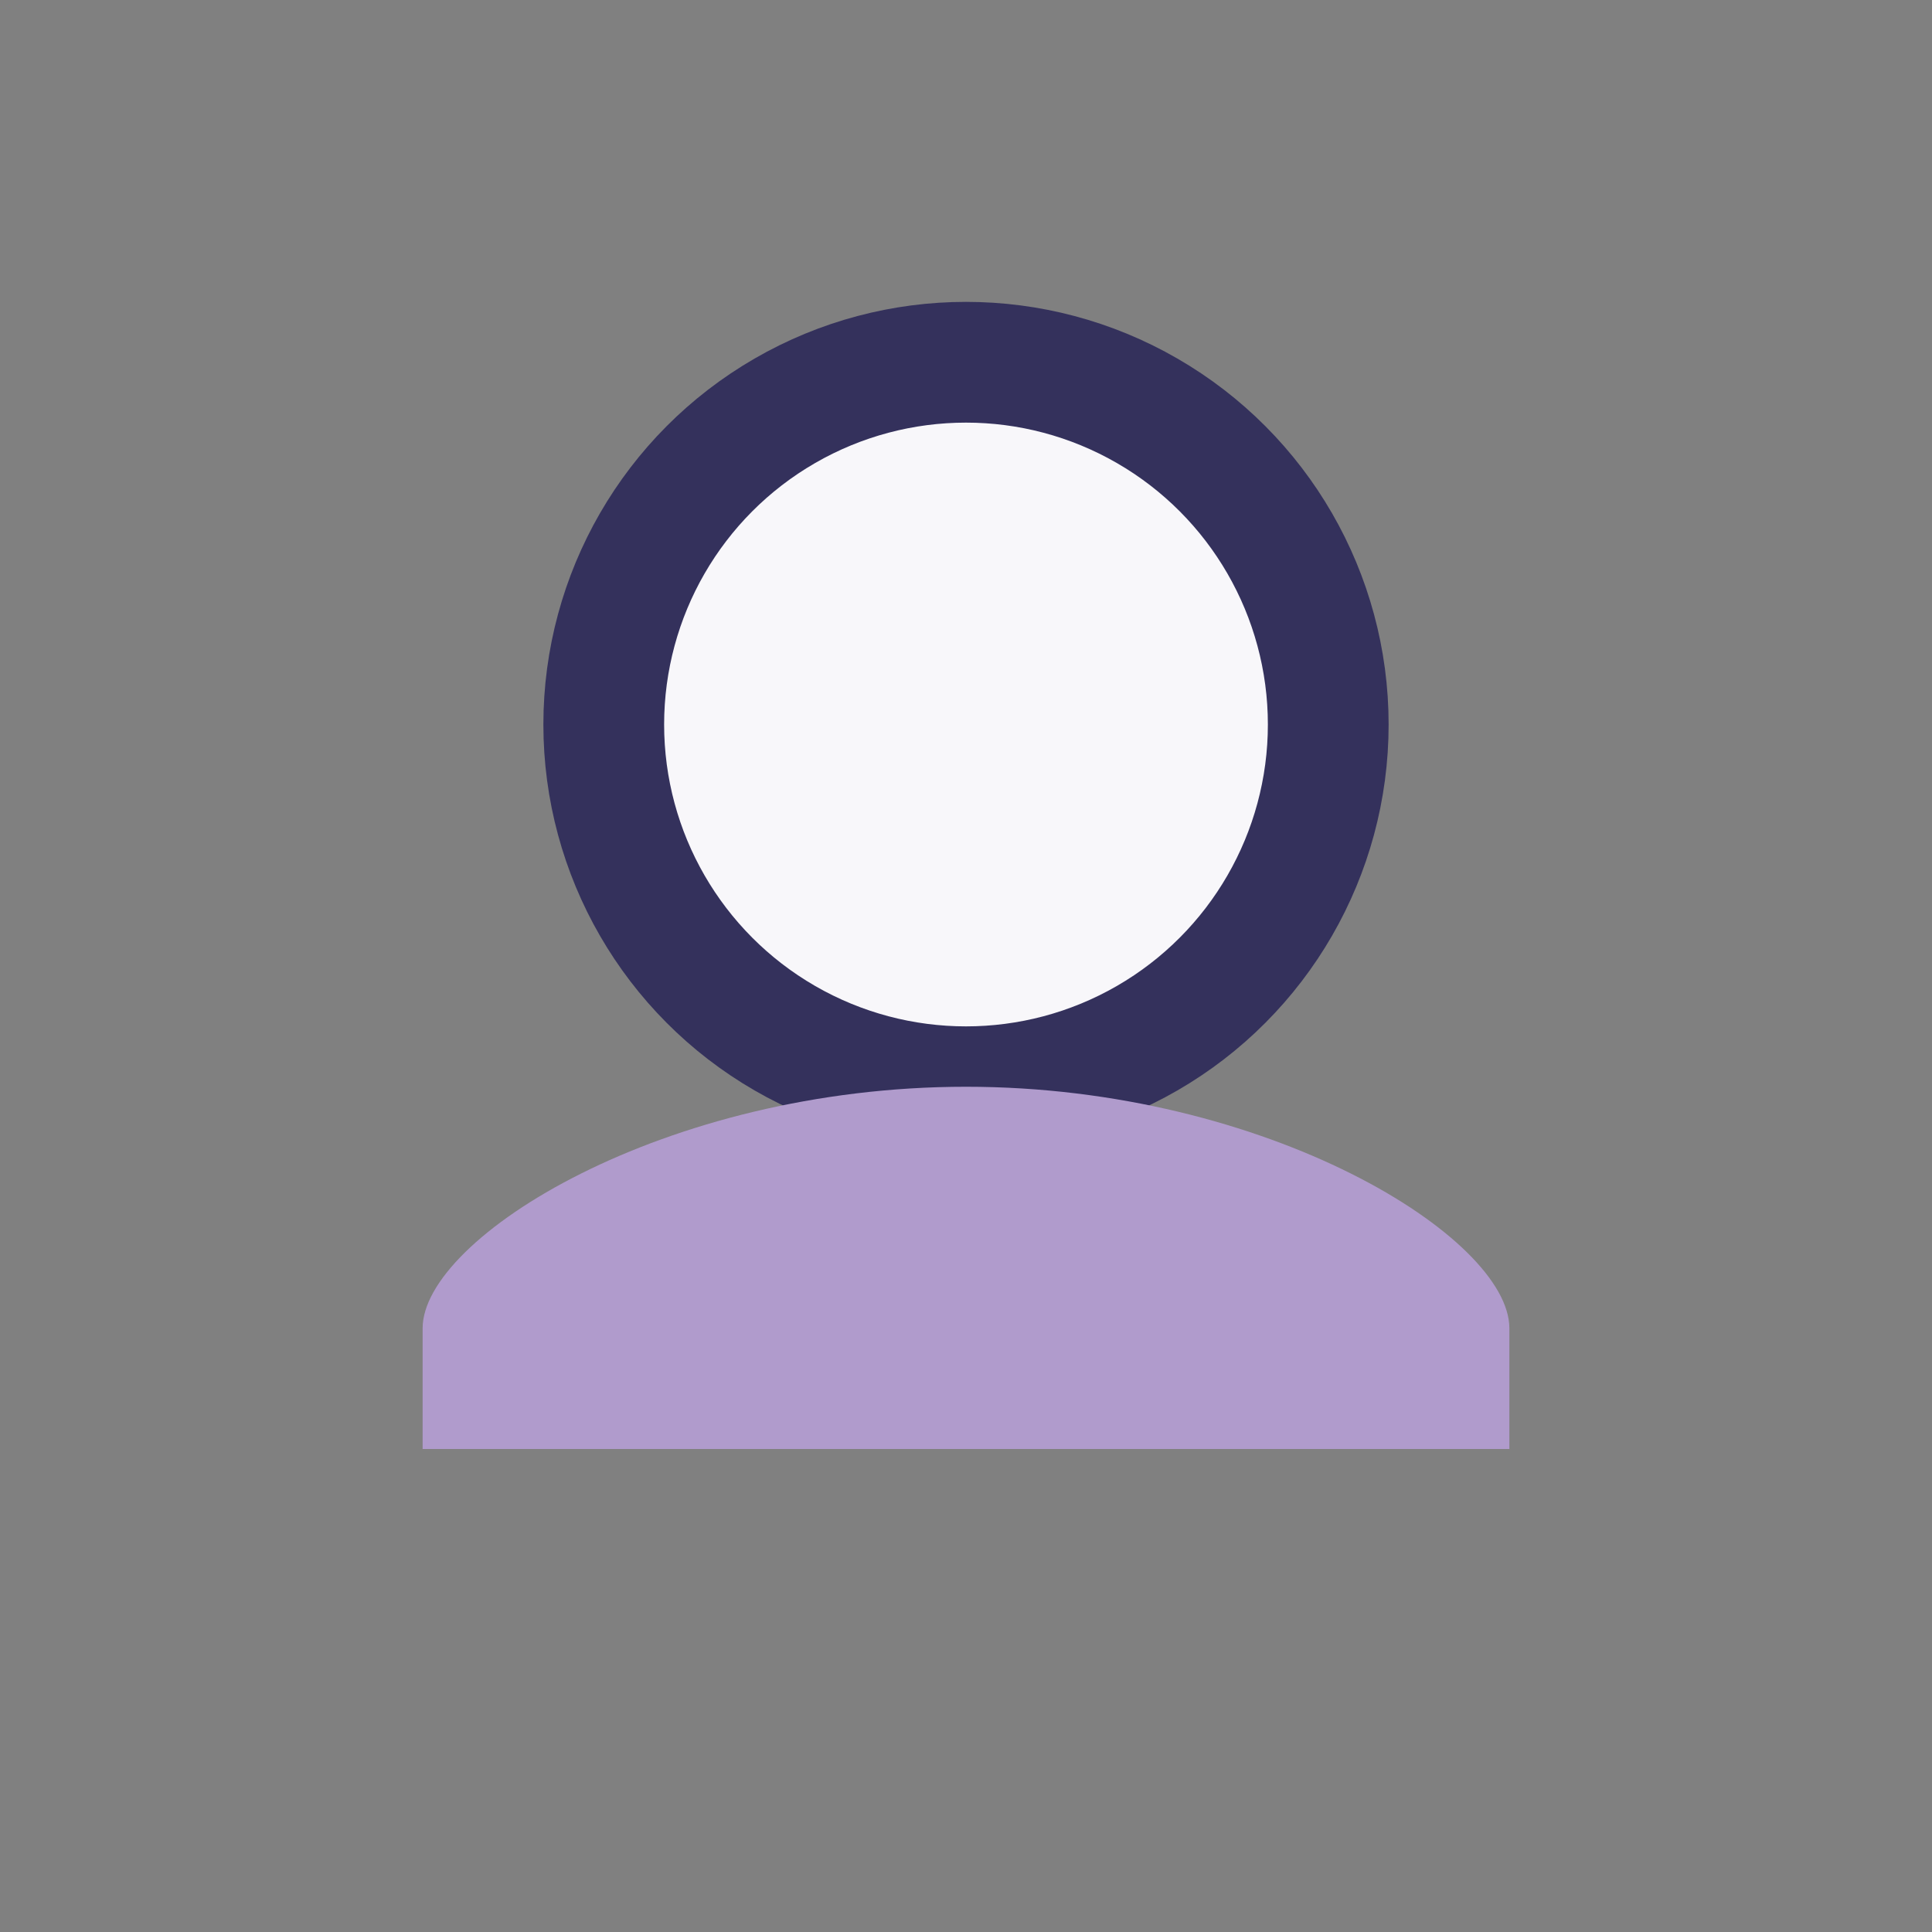
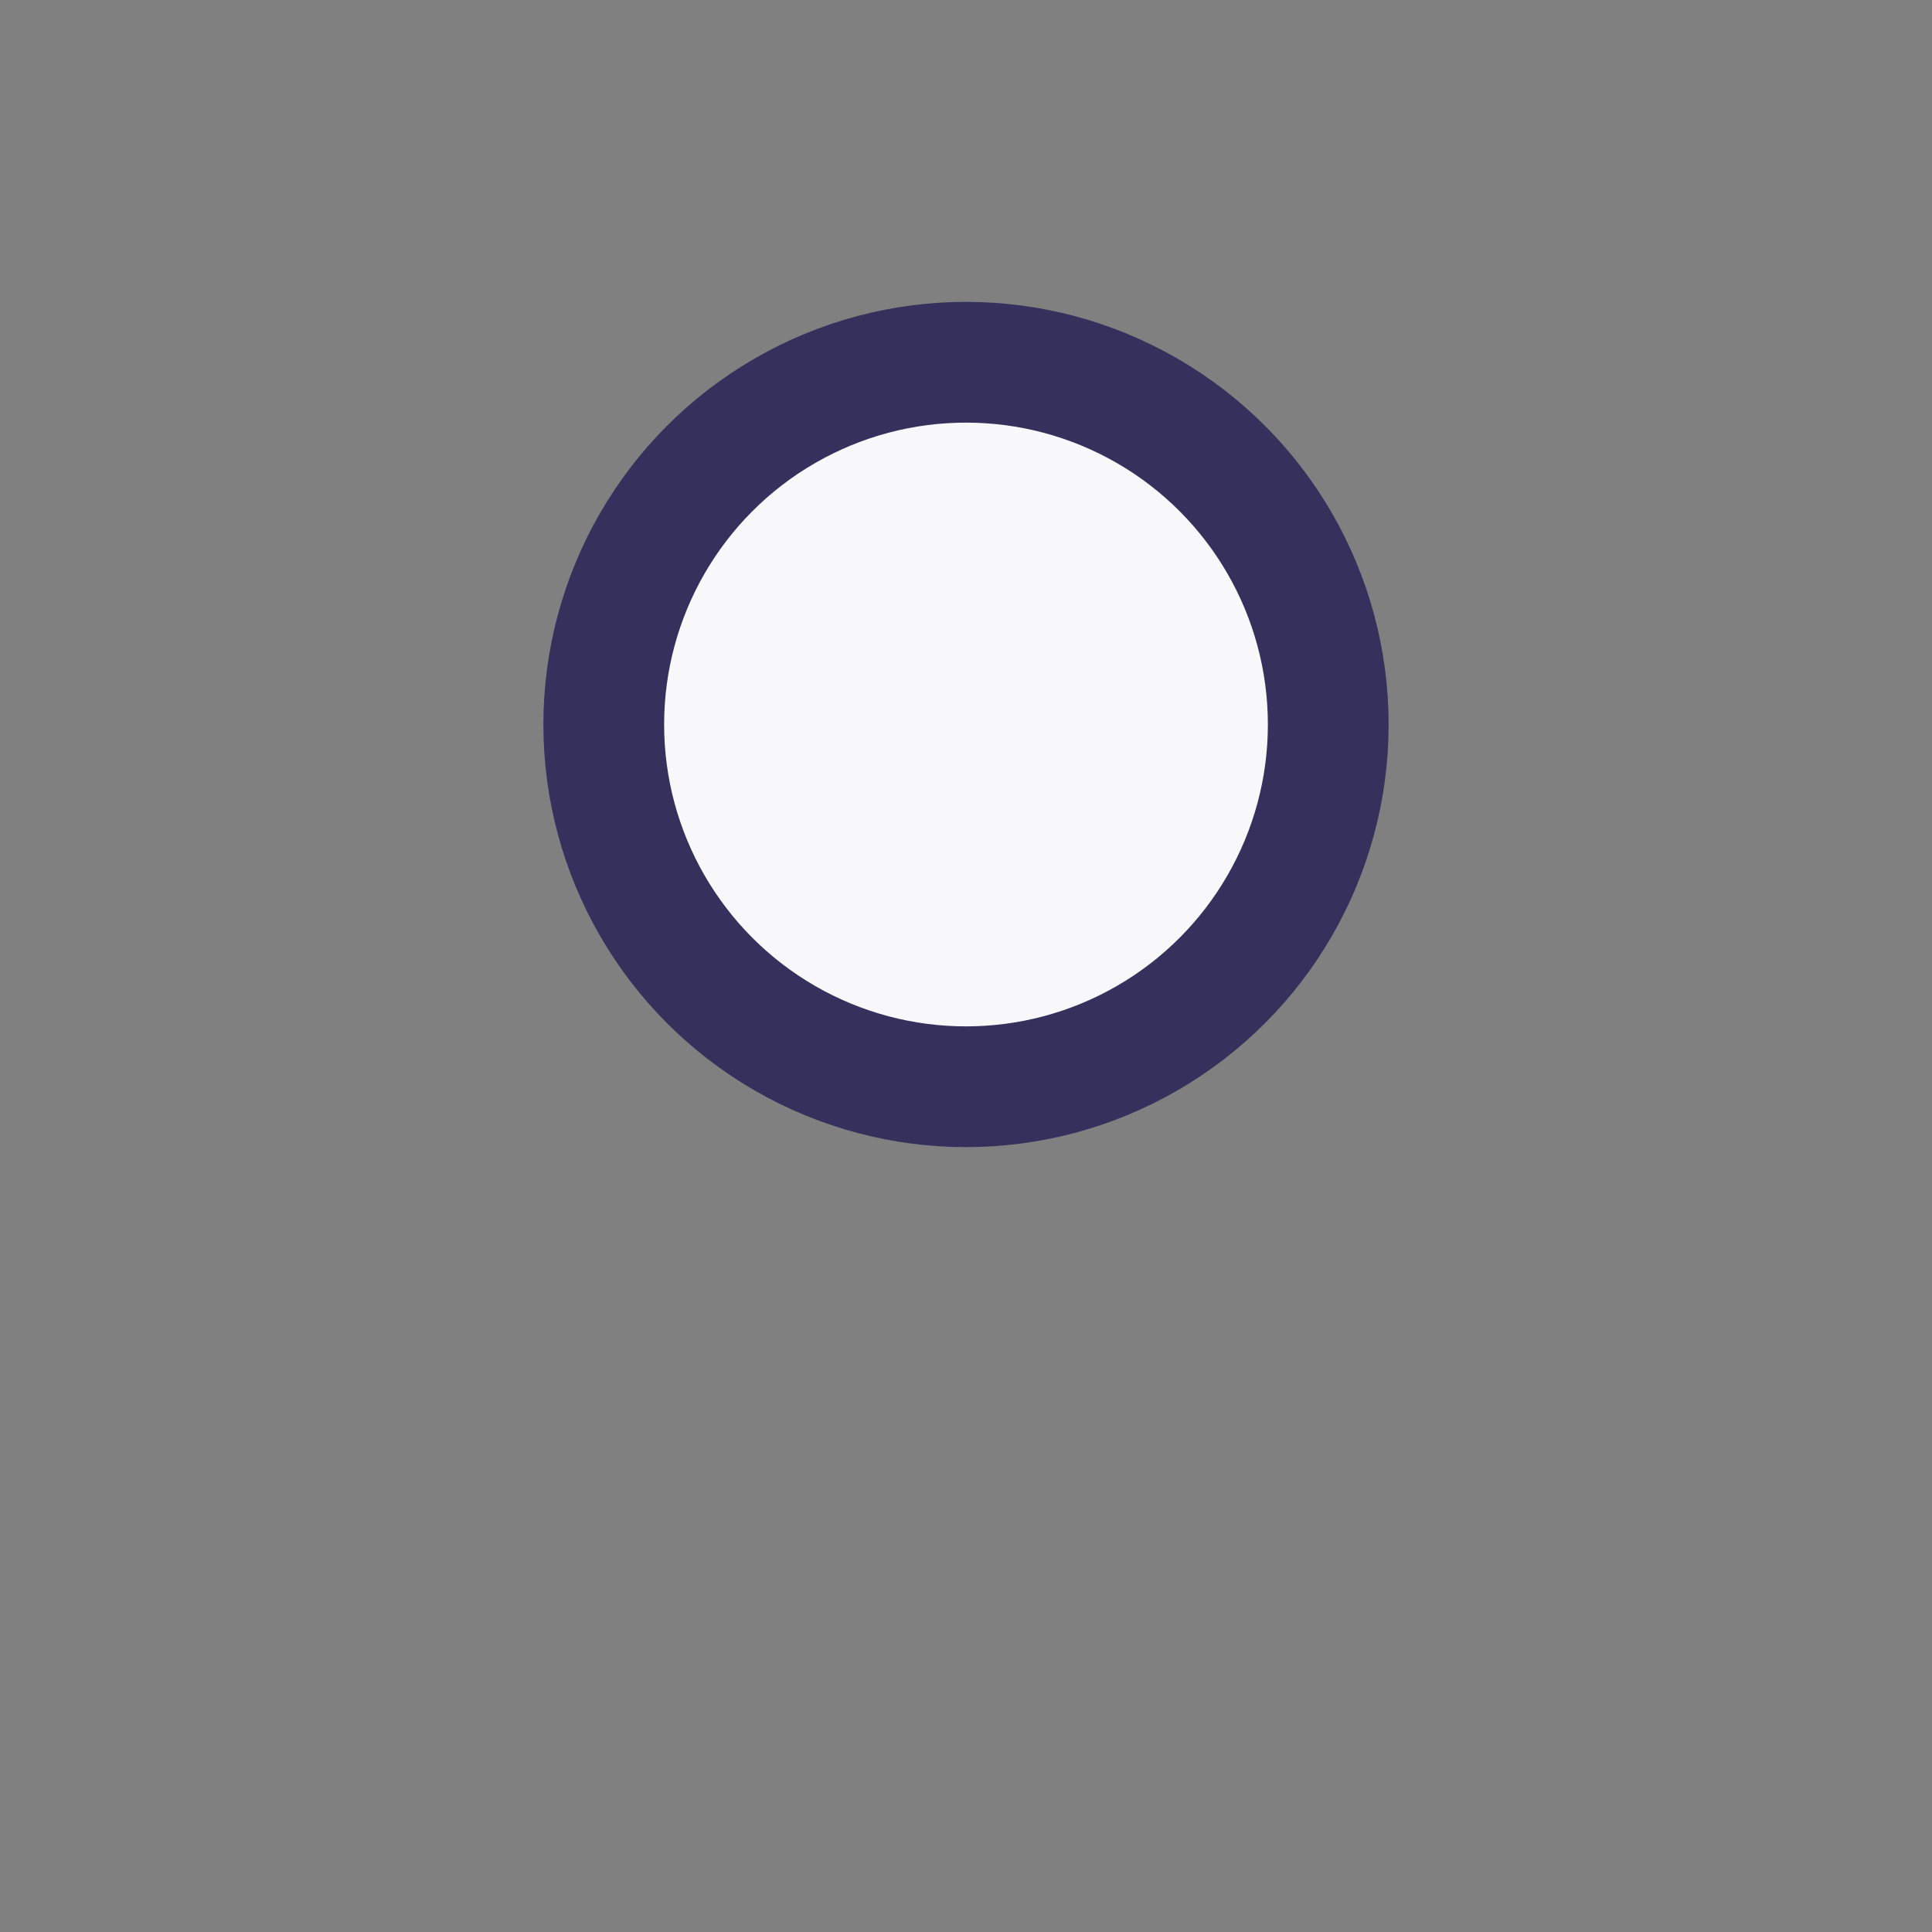
<svg xmlns="http://www.w3.org/2000/svg" width="32" height="32" viewBox="0 0 32 32">
  <rect x="0" y="0" width="32" height="32" fill="#808080" stroke="none" />
  <circle cx="16" cy="12" r="6" fill="#F8F7FA" stroke="#34315C" stroke-width="2" />
-   <path d="M16 18c5 0 9 2.5 9 4v2H7v-2c0-1.5 4-4 9-4z" fill="#B09BCC" />
</svg>